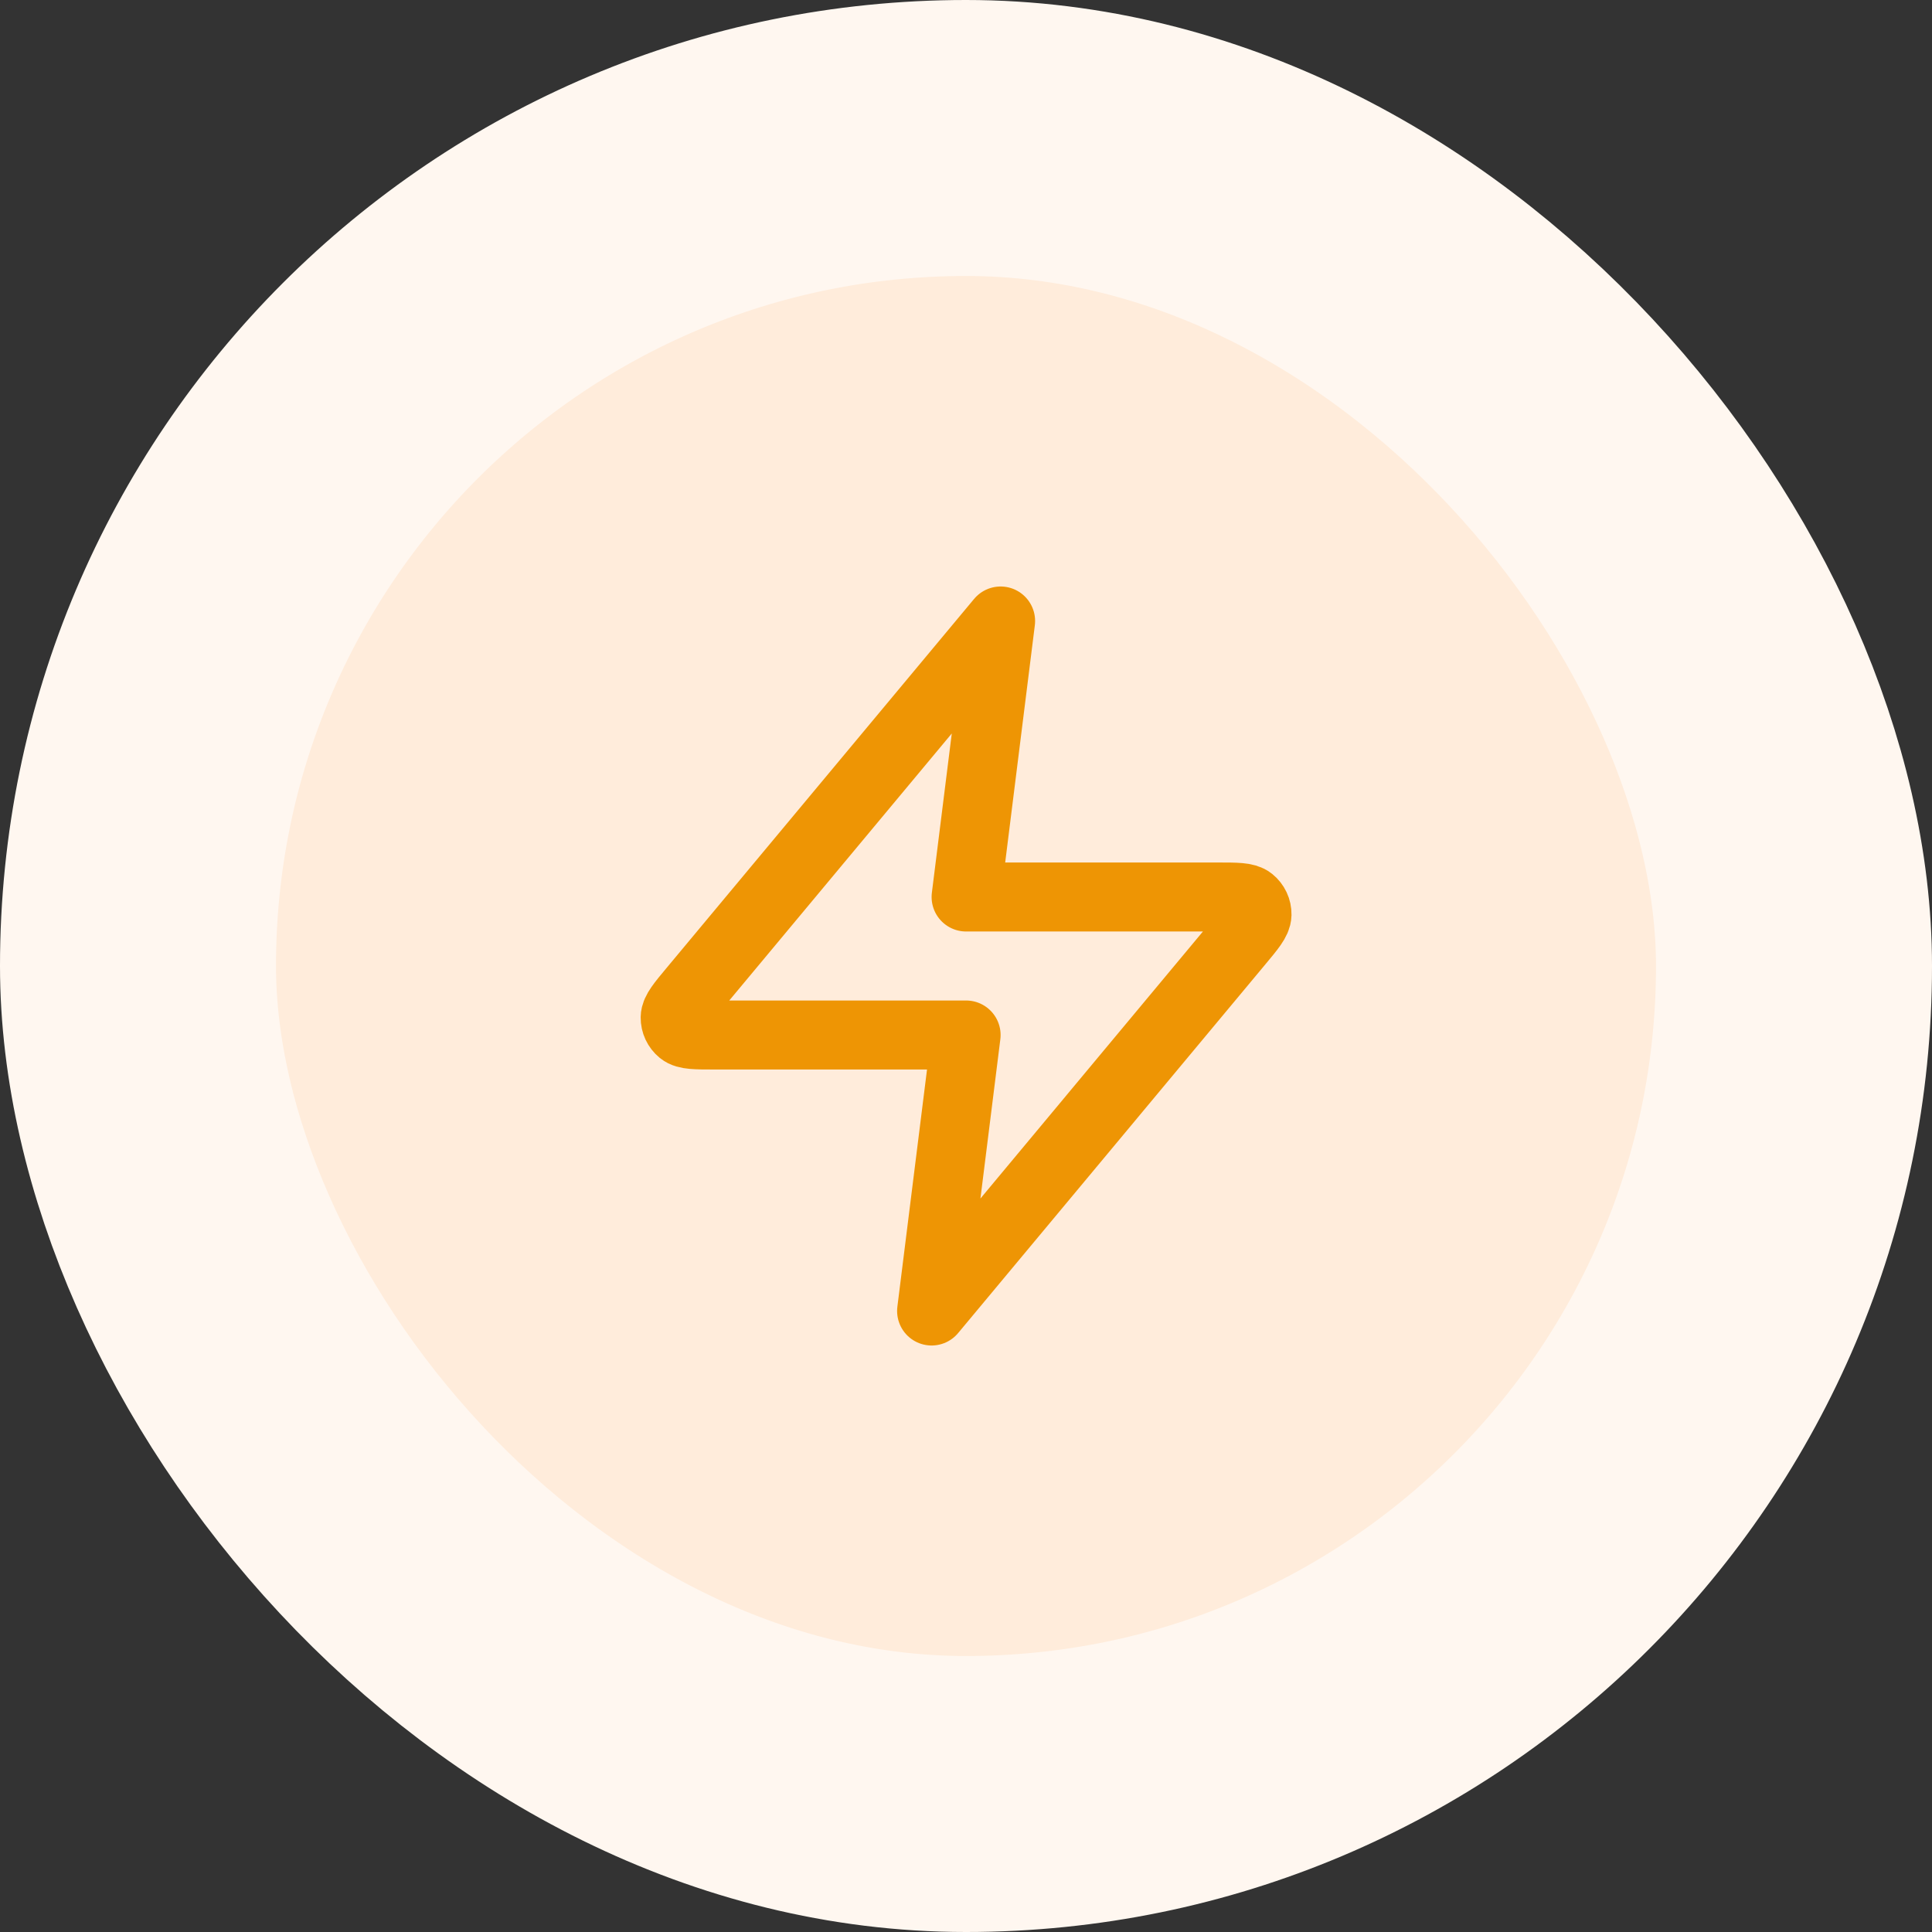
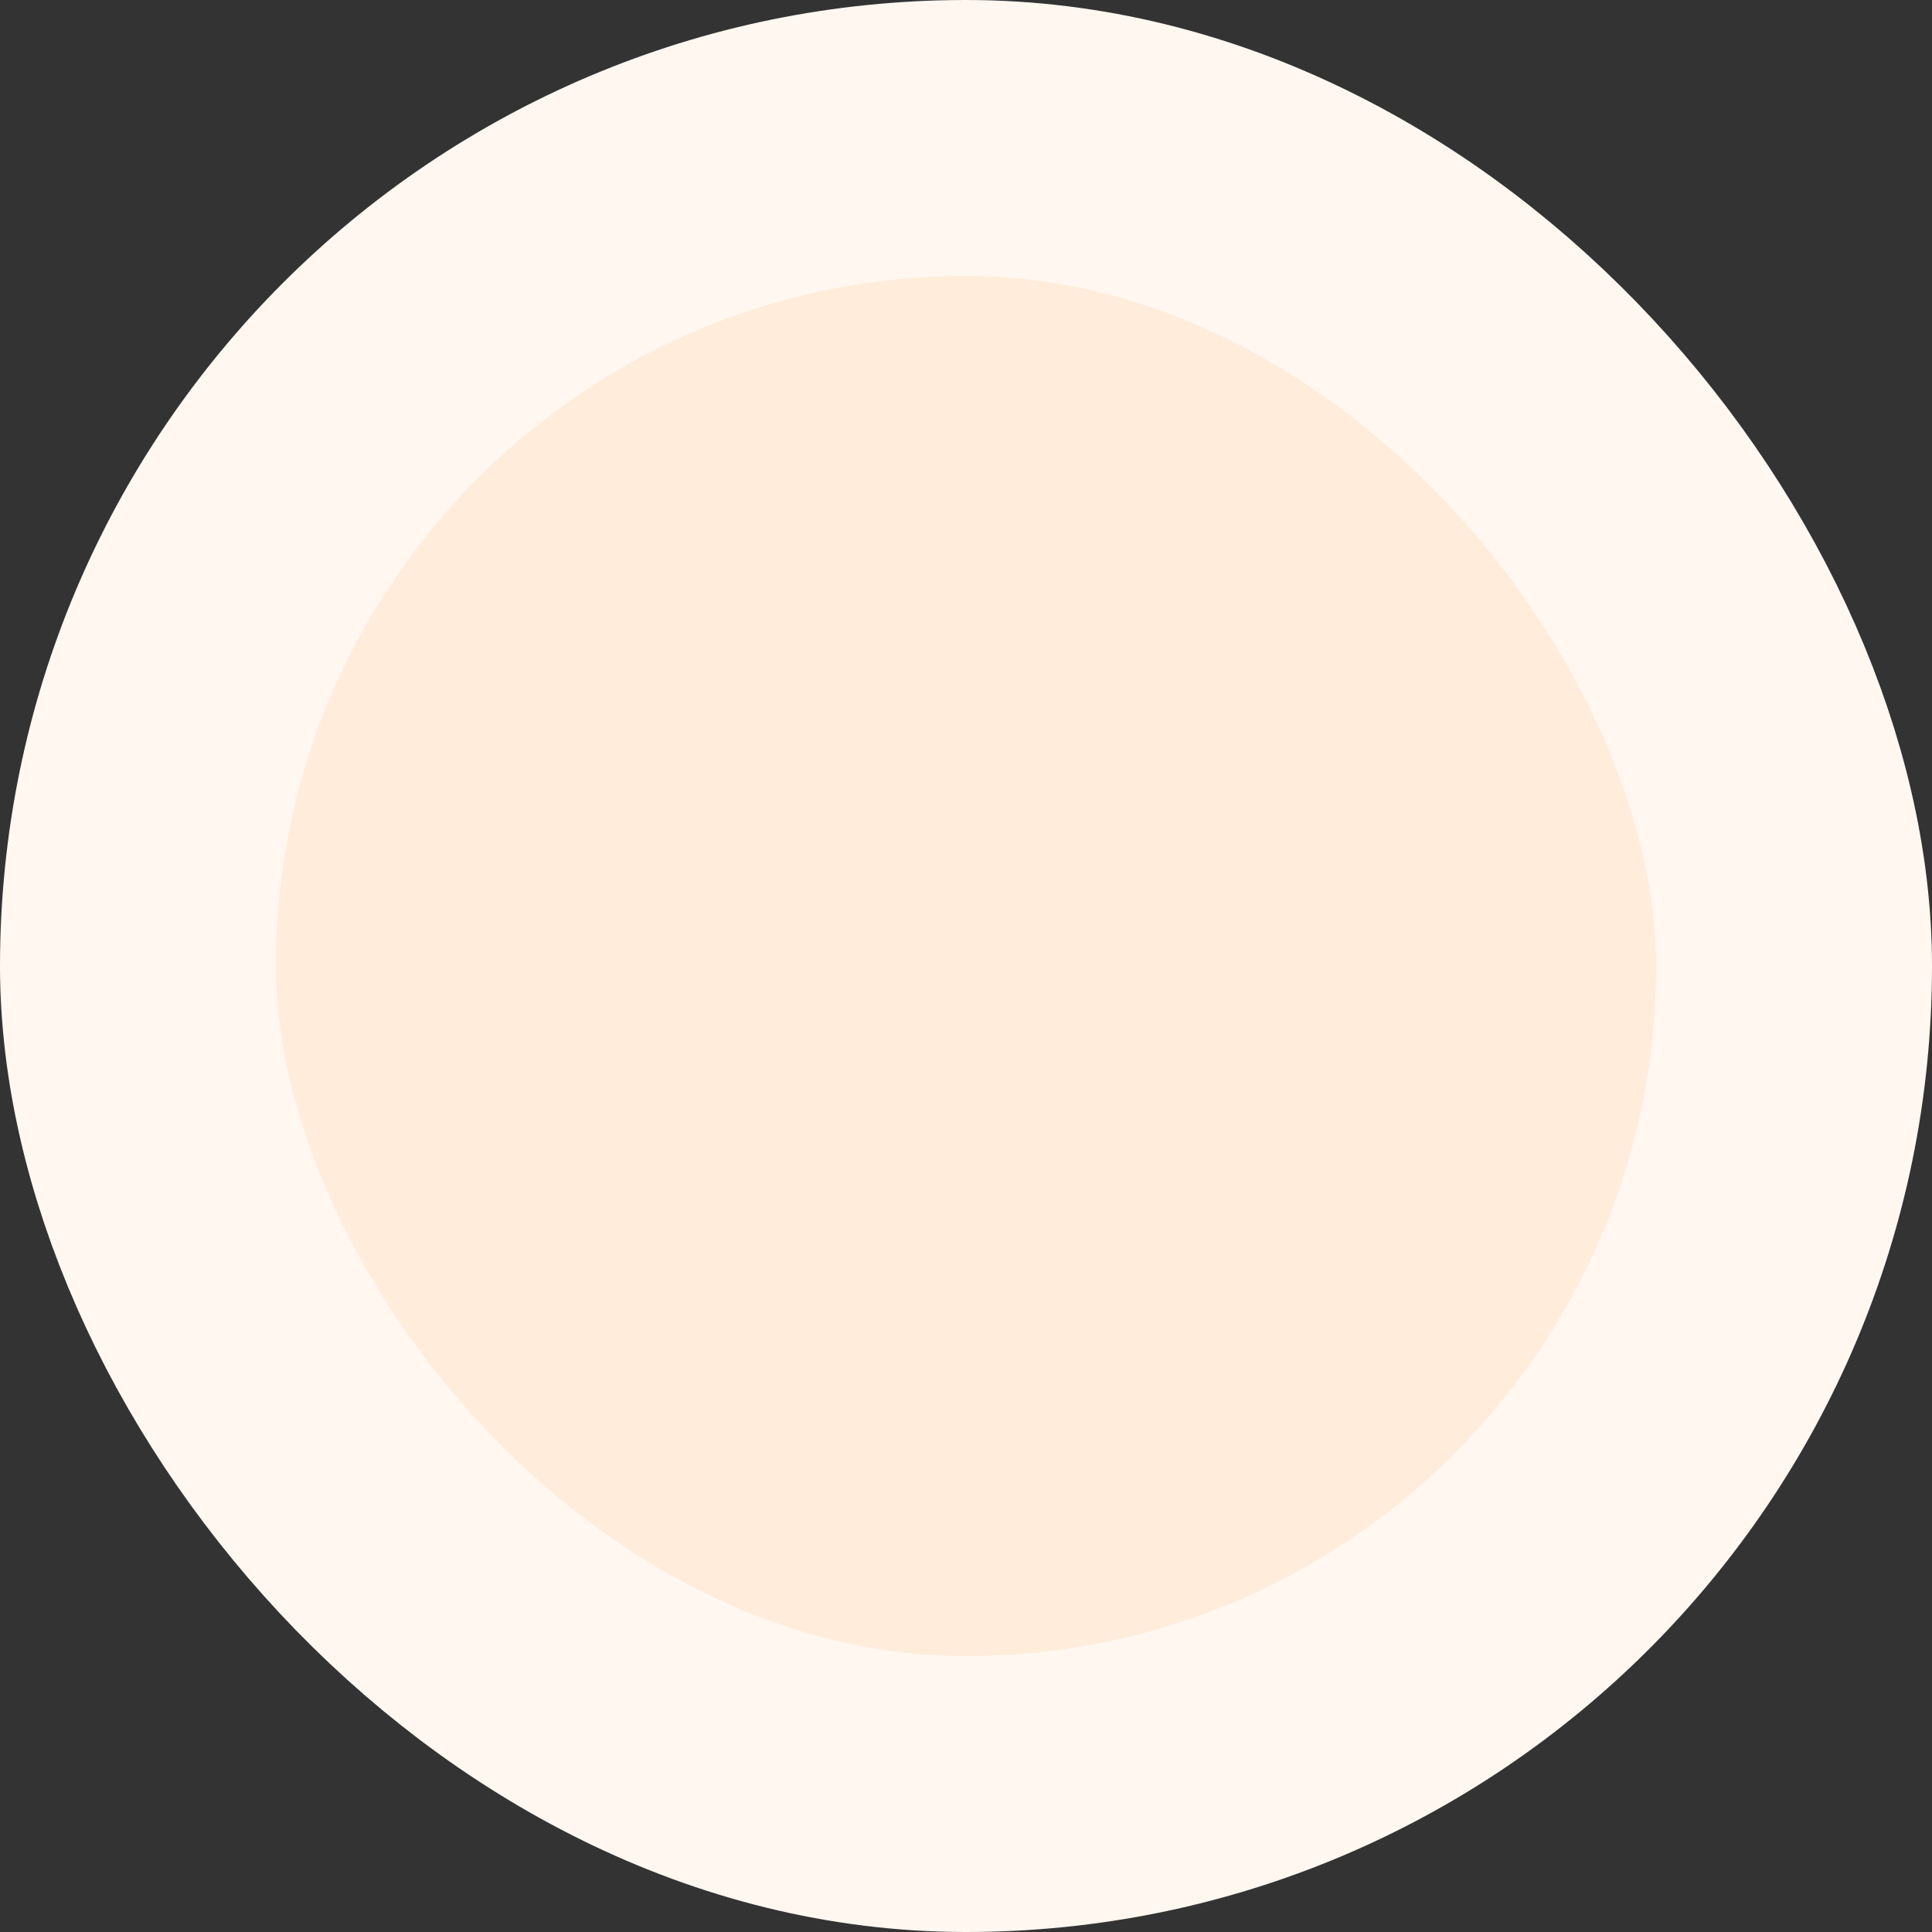
<svg xmlns="http://www.w3.org/2000/svg" width="56" height="56" viewBox="0 0 56 56" fill="none">
  <rect x="0" y="0" width="56" height="56" fill="#333333" stroke="none" />
  <rect x="4" y="4" width="48" height="48" rx="24" fill="#FFECDB" />
  <rect x="4" y="4" width="48" height="48" rx="24" stroke="#FFF7F0" stroke-width="8" />
-   <path d="M29.003 18L20.096 28.688C19.747 29.106 19.573 29.316 19.57 29.492C19.568 29.646 19.637 29.792 19.756 29.889C19.893 30 20.166 30 20.711 30H28.003L27.003 38L35.909 27.312C36.258 26.894 36.432 26.684 36.435 26.508C36.438 26.354 36.369 26.208 36.249 26.111C36.112 26 35.84 26 35.295 26H28.003L29.003 18Z" stroke="#EE9504" stroke-width="2" stroke-linecap="round" stroke-linejoin="round" />
</svg>